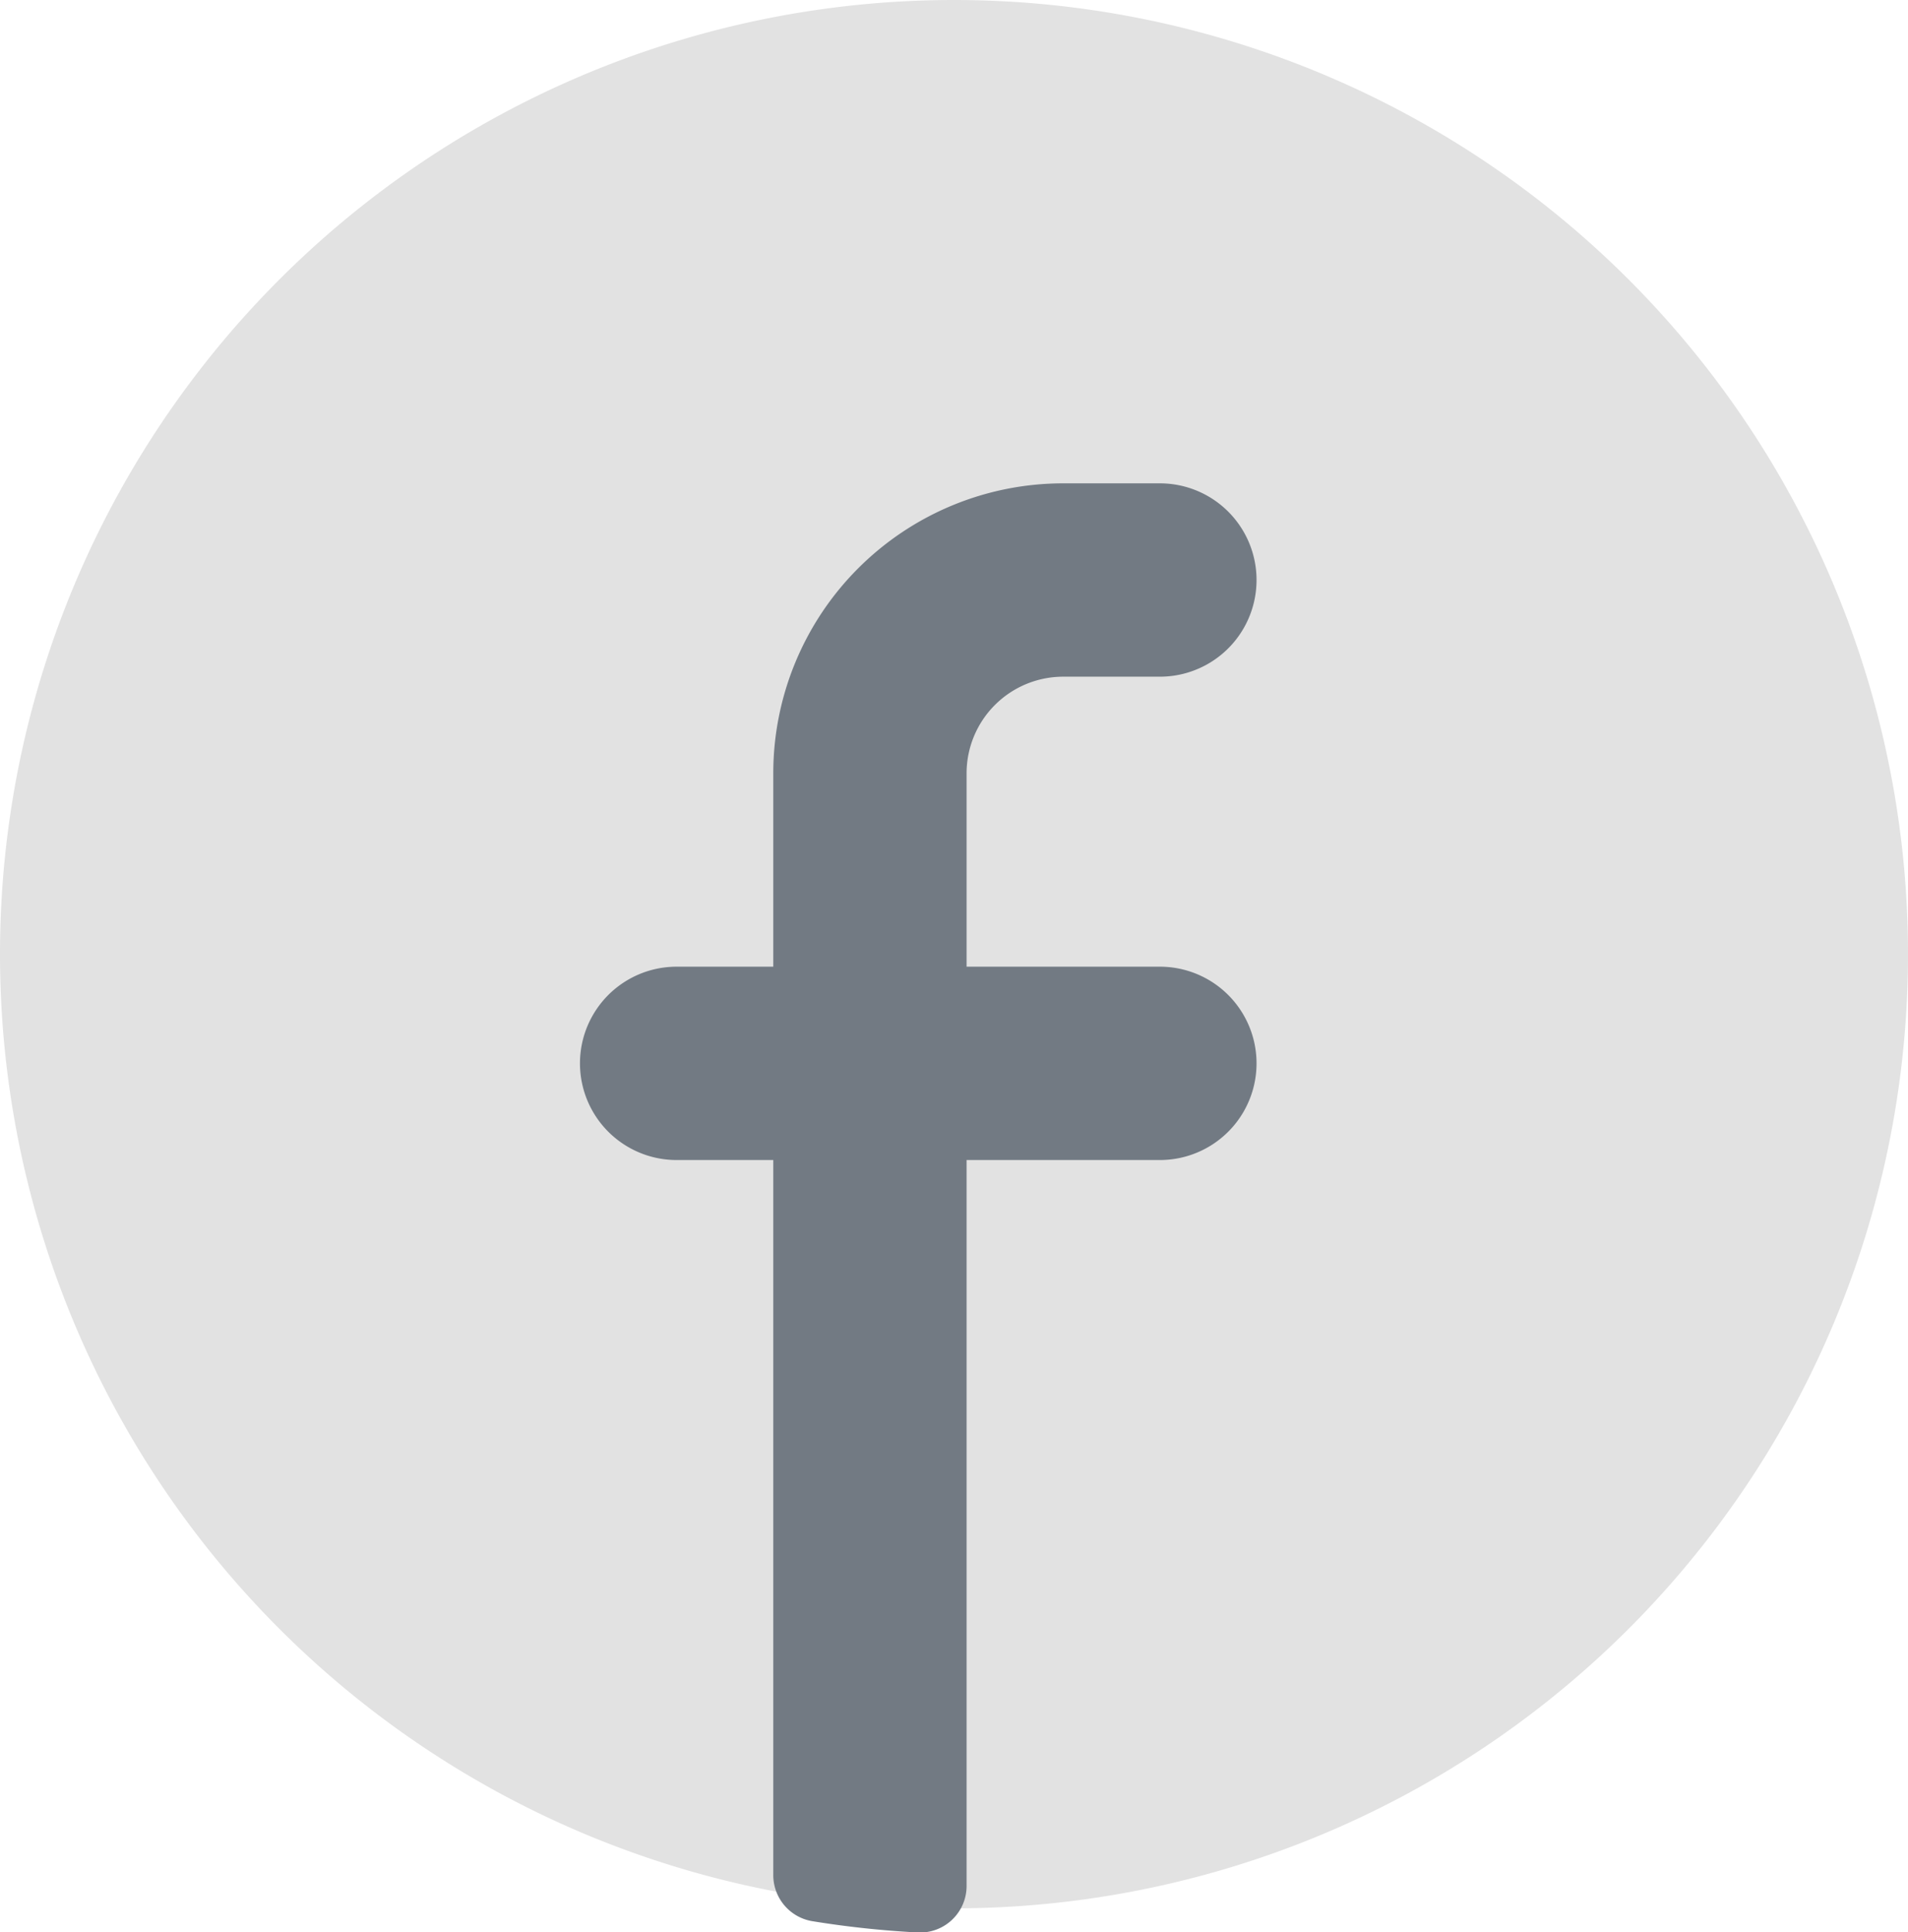
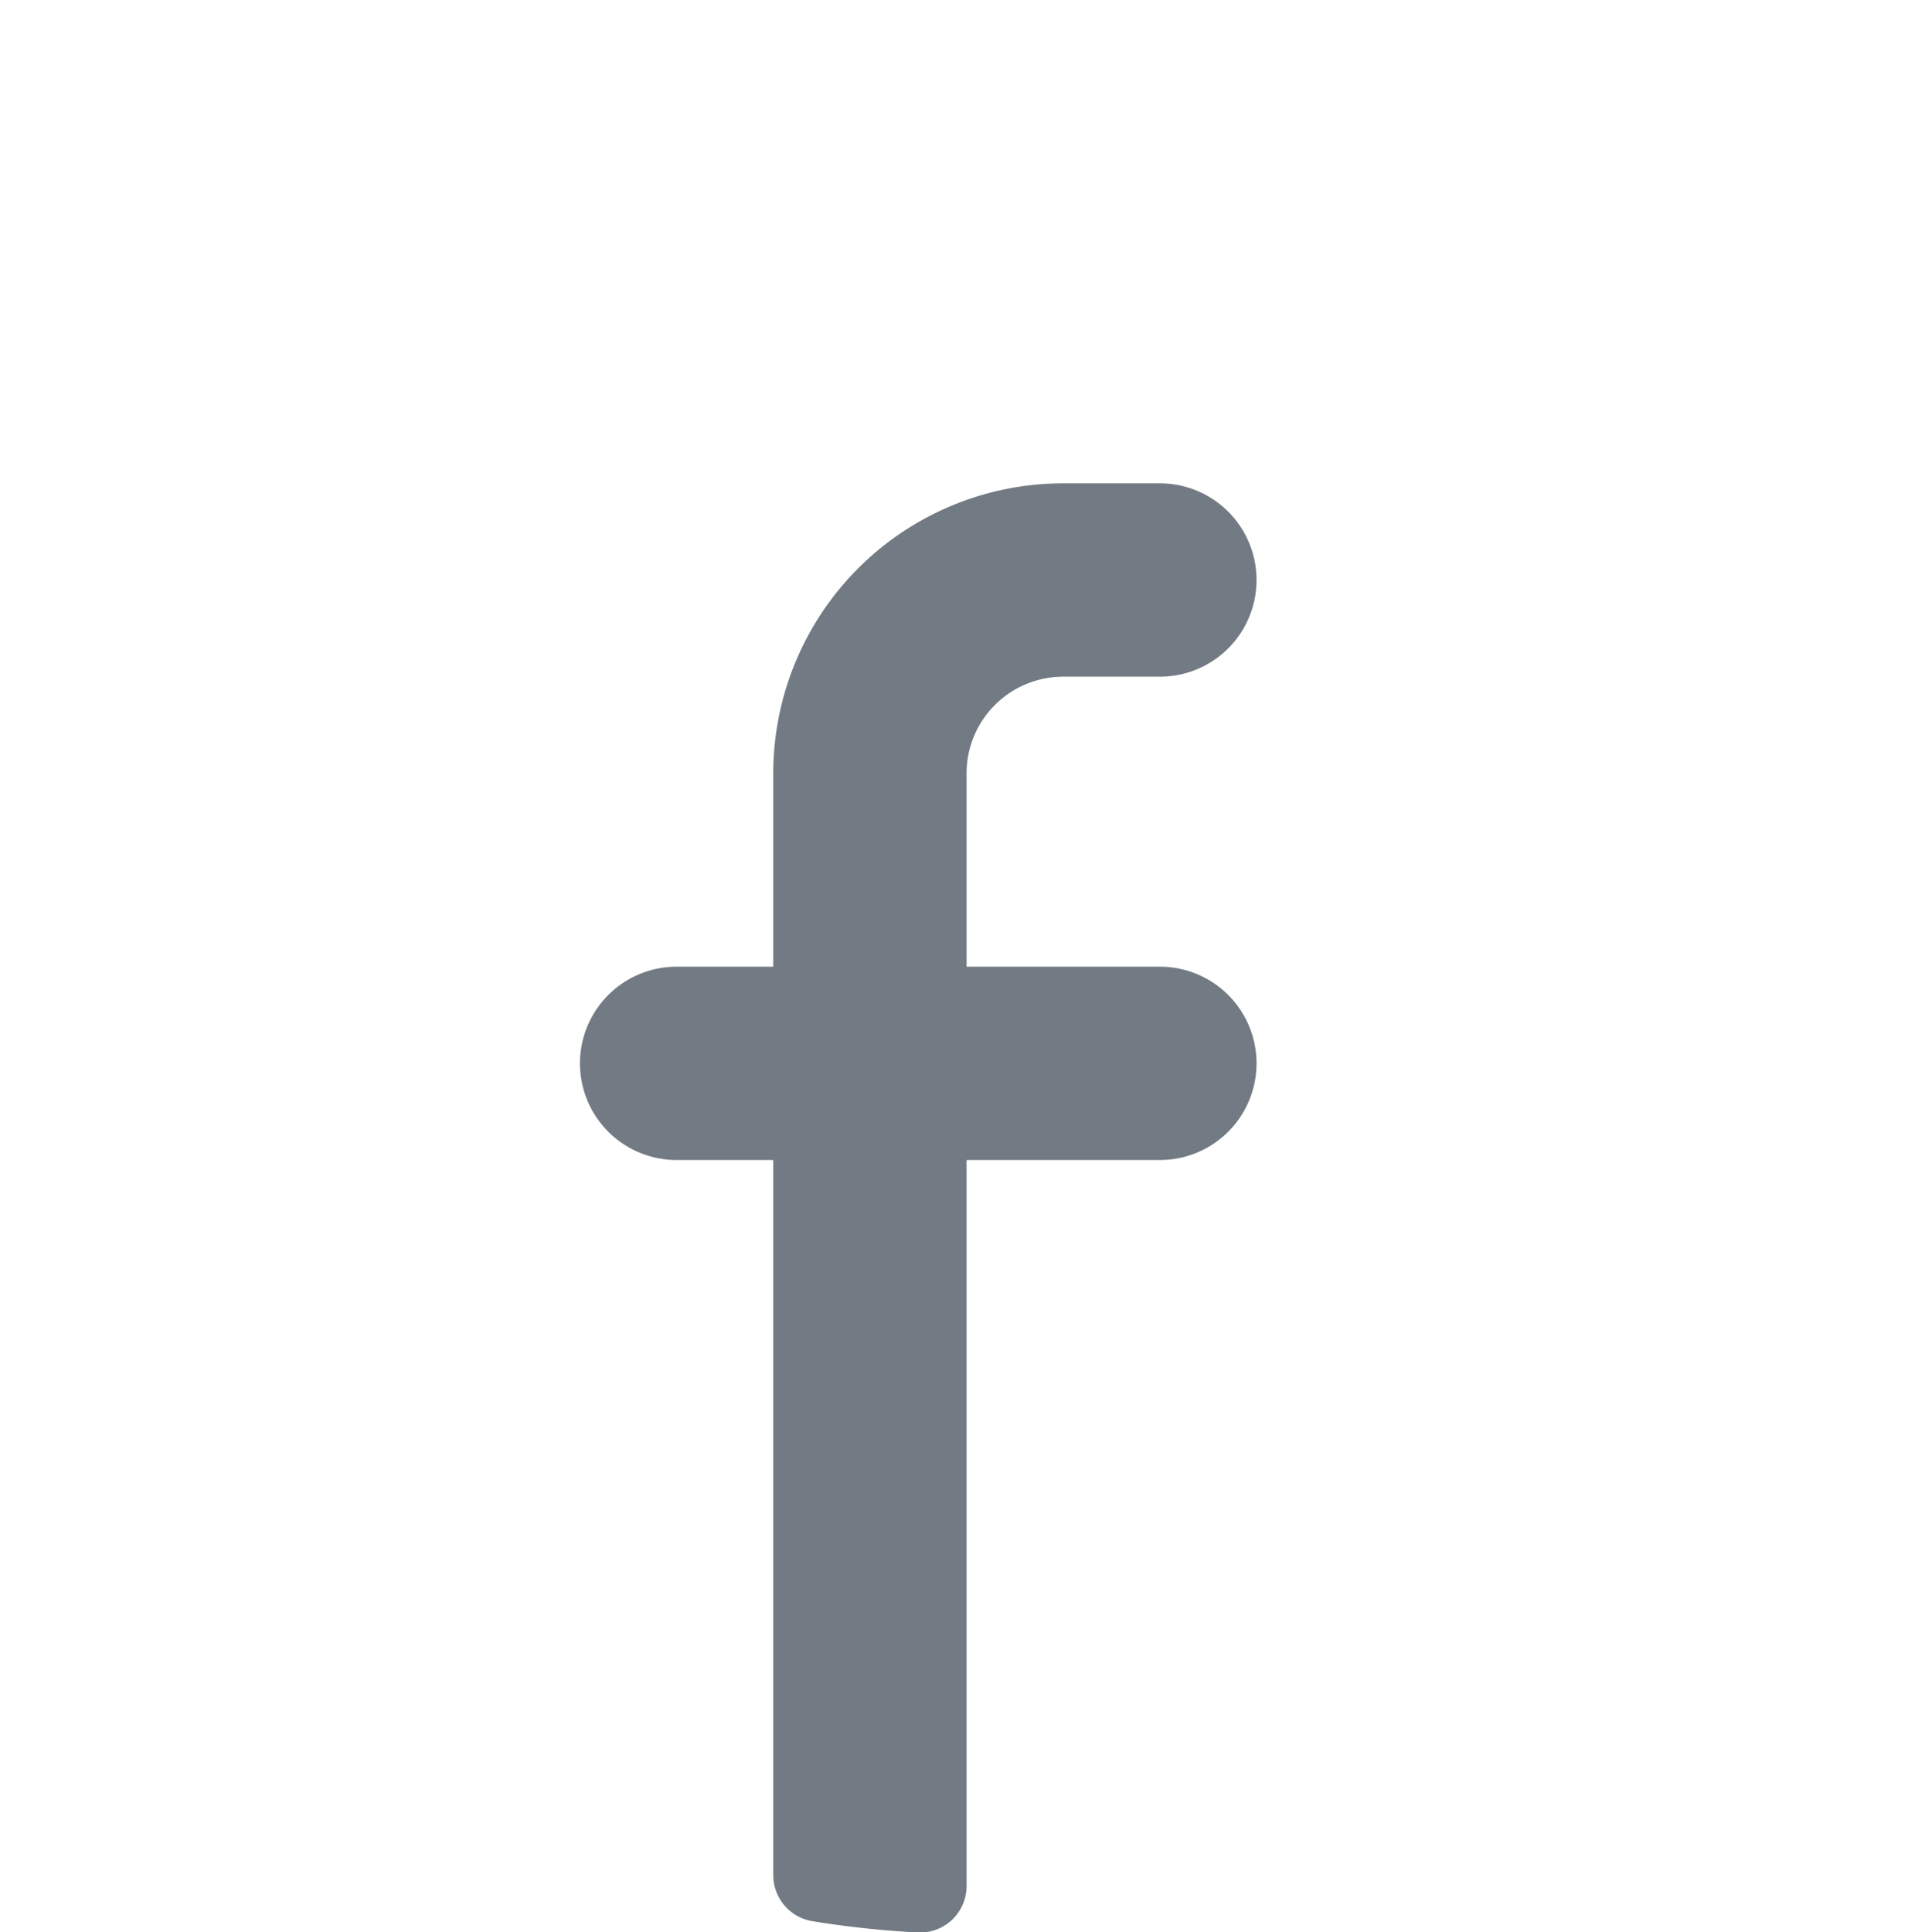
<svg xmlns="http://www.w3.org/2000/svg" width="32" height="32.402" viewBox="0 0 32 32.402">
-   <path d="M16,0A16,16,0,1,1,0,16,16,16,0,0,1,16,0Z" fill="#e2e2e2" />
  <path d="M13.674,31.3a.78.78,0,0,0,.81-.791V18.347h3.242a1.621,1.621,0,1,0,0-3.242H14.484V11.863a1.621,1.621,0,0,1,1.621-1.621h1.621a1.621,1.621,0,1,0,0-3.242H16.105a4.863,4.863,0,0,0-4.863,4.863v3.242H9.621a1.621,1.621,0,1,0,0,3.242h1.621V30.329a.783.783,0,0,0,.652.781A16.274,16.274,0,0,0,13.674,31.3Z" transform="translate(1.727 1.105)" fill="#727a83" />
</svg>